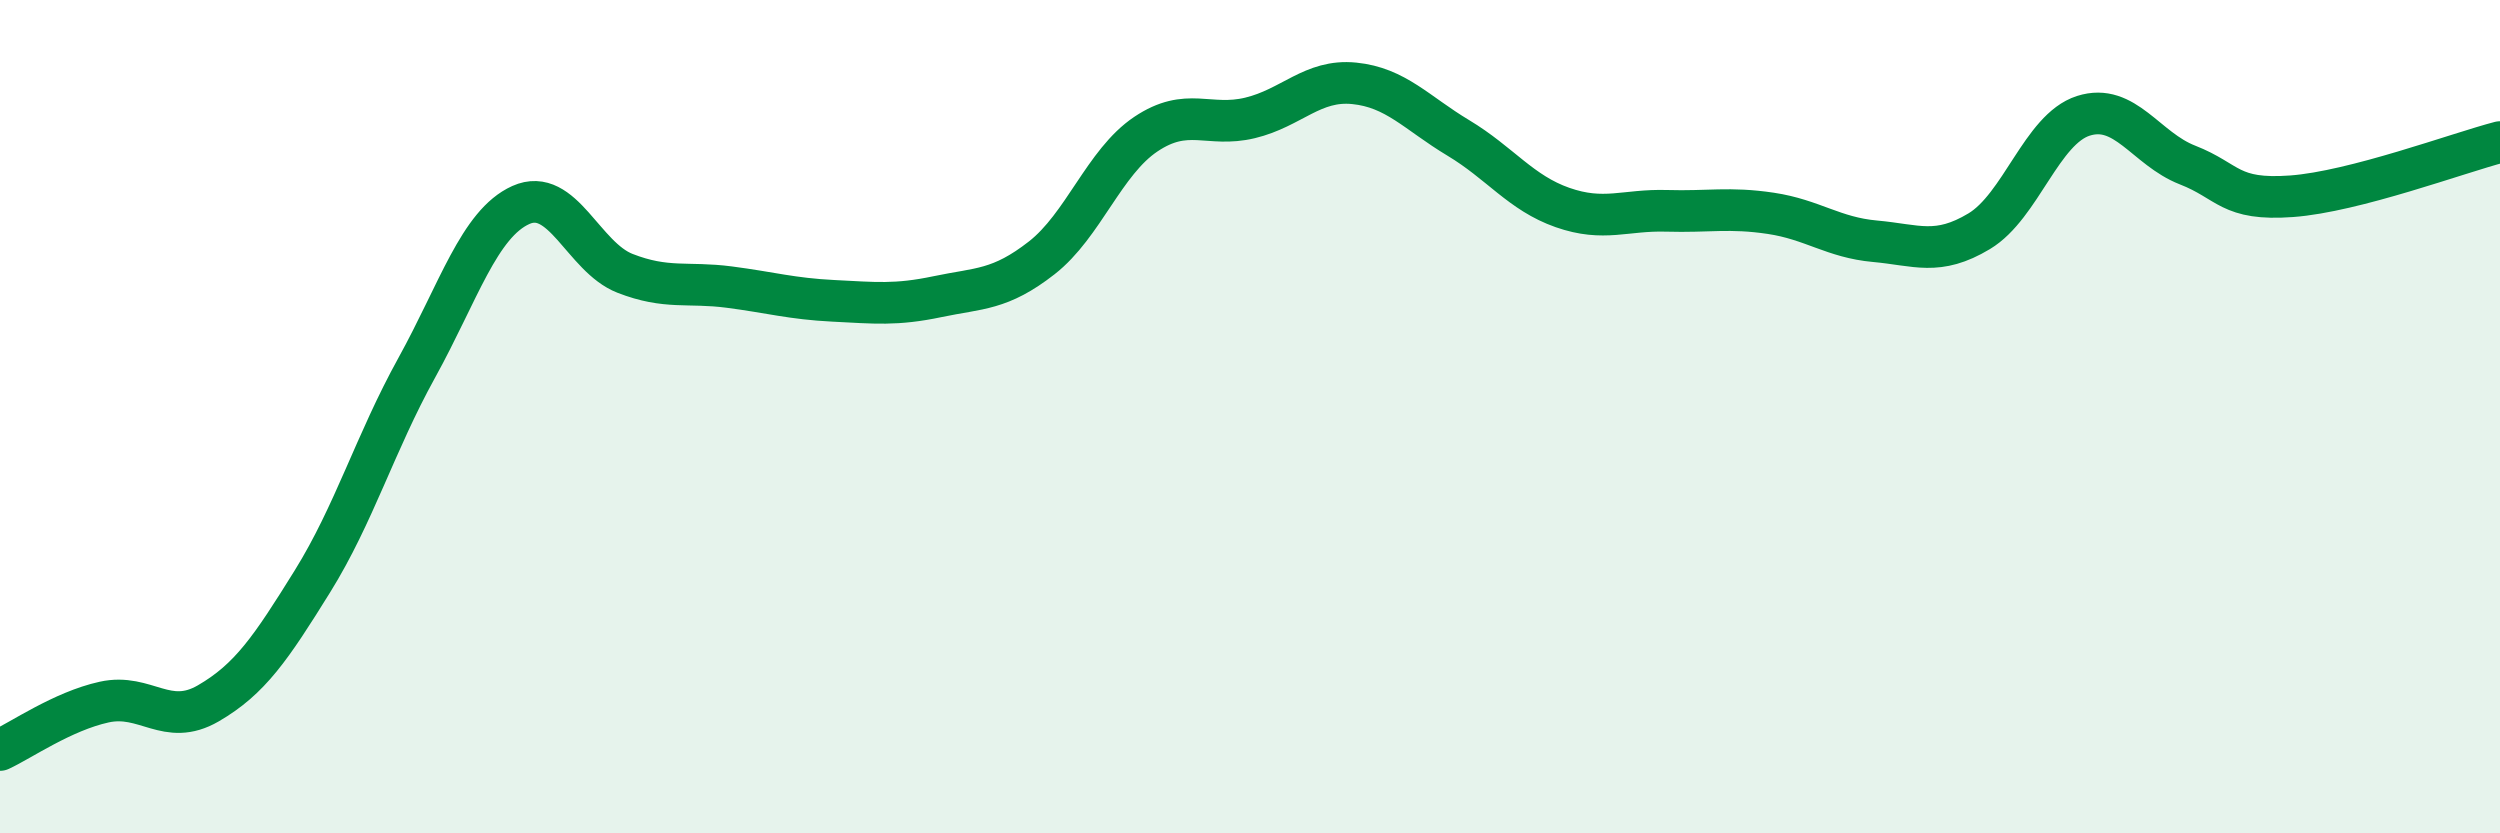
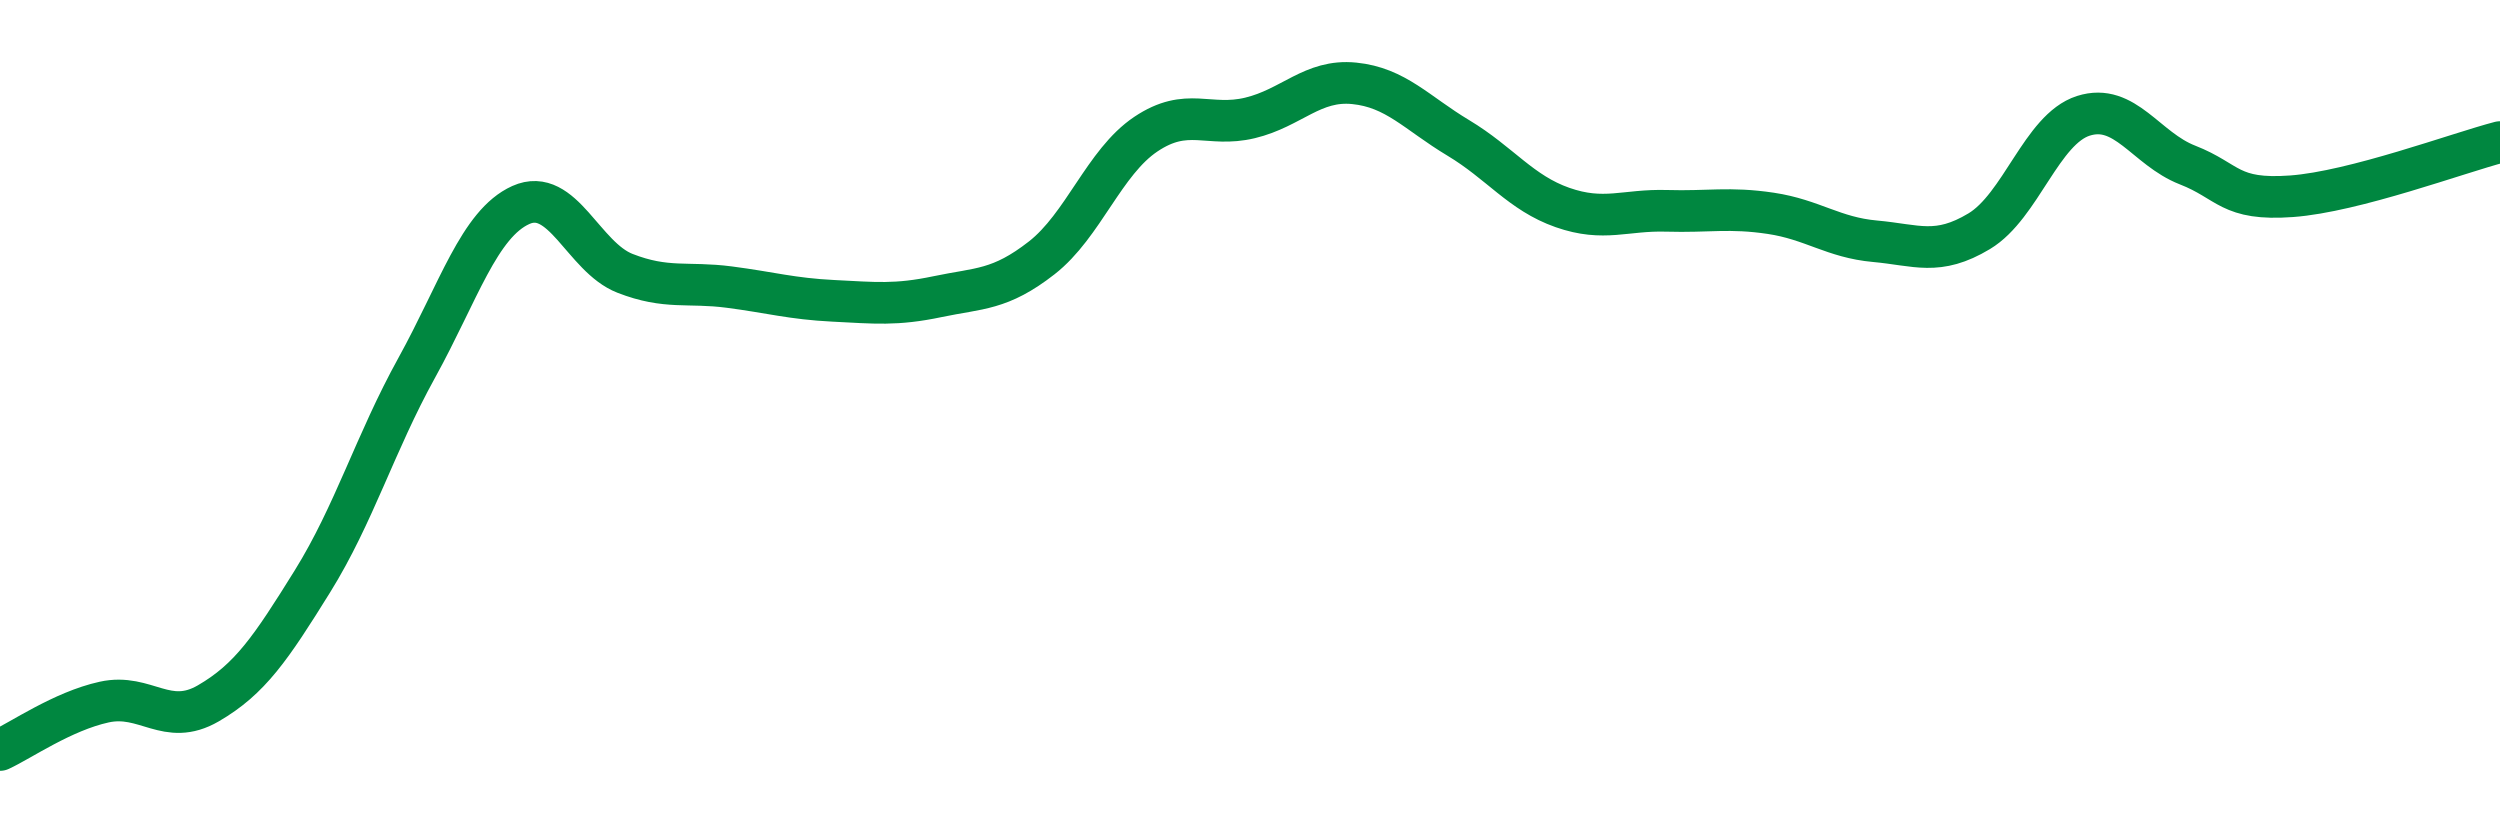
<svg xmlns="http://www.w3.org/2000/svg" width="60" height="20" viewBox="0 0 60 20">
-   <path d="M 0,18 C 0.5,17.77 1.5,17.07 2.5,16.85 C 3.5,16.63 4,17.46 5,16.88 C 6,16.3 6.5,15.56 7.5,13.95 C 8.5,12.34 9,10.64 10,8.83 C 11,7.02 11.5,5.37 12.5,4.92 C 13.5,4.47 14,6.17 15,6.56 C 16,6.95 16.5,6.76 17.5,6.89 C 18.5,7.02 19,7.17 20,7.22 C 21,7.27 21.5,7.33 22.5,7.12 C 23.5,6.91 24,6.97 25,6.19 C 26,5.41 26.5,3.89 27.5,3.22 C 28.5,2.55 29,3.07 30,2.83 C 31,2.59 31.5,1.9 32.5,2 C 33.5,2.1 34,2.71 35,3.31 C 36,3.91 36.5,4.63 37.5,4.98 C 38.5,5.33 39,5.03 40,5.06 C 41,5.09 41.5,4.97 42.5,5.12 C 43.5,5.27 44,5.7 45,5.79 C 46,5.88 46.5,6.15 47.5,5.55 C 48.5,4.95 49,3.1 50,2.78 C 51,2.46 51.5,3.57 52.5,3.96 C 53.5,4.35 53.5,4.82 55,4.71 C 56.5,4.6 59,3.67 60,3.41L60 20L0 20Z" fill="#008740" opacity="0.1" stroke-linecap="round" stroke-linejoin="round" />
  <path d="M 0,18 C 0.5,17.77 1.5,17.07 2.5,16.85 C 3.5,16.63 4,17.46 5,16.88 C 6,16.3 6.5,15.56 7.5,13.95 C 8.5,12.34 9,10.64 10,8.83 C 11,7.02 11.5,5.37 12.5,4.92 C 13.5,4.47 14,6.17 15,6.56 C 16,6.95 16.5,6.76 17.5,6.89 C 18.5,7.02 19,7.17 20,7.22 C 21,7.27 21.5,7.33 22.5,7.12 C 23.5,6.91 24,6.97 25,6.19 C 26,5.41 26.5,3.89 27.5,3.22 C 28.5,2.55 29,3.07 30,2.83 C 31,2.59 31.5,1.9 32.5,2 C 33.5,2.1 34,2.71 35,3.31 C 36,3.91 36.5,4.63 37.5,4.98 C 38.5,5.33 39,5.03 40,5.06 C 41,5.09 41.5,4.97 42.5,5.12 C 43.5,5.27 44,5.7 45,5.79 C 46,5.88 46.5,6.15 47.5,5.55 C 48.5,4.95 49,3.1 50,2.78 C 51,2.46 51.5,3.57 52.5,3.96 C 53.5,4.35 53.5,4.82 55,4.71 C 56.5,4.6 59,3.67 60,3.41" stroke="#008740" stroke-width="1" fill="none" stroke-linecap="round" stroke-linejoin="round" />
</svg>